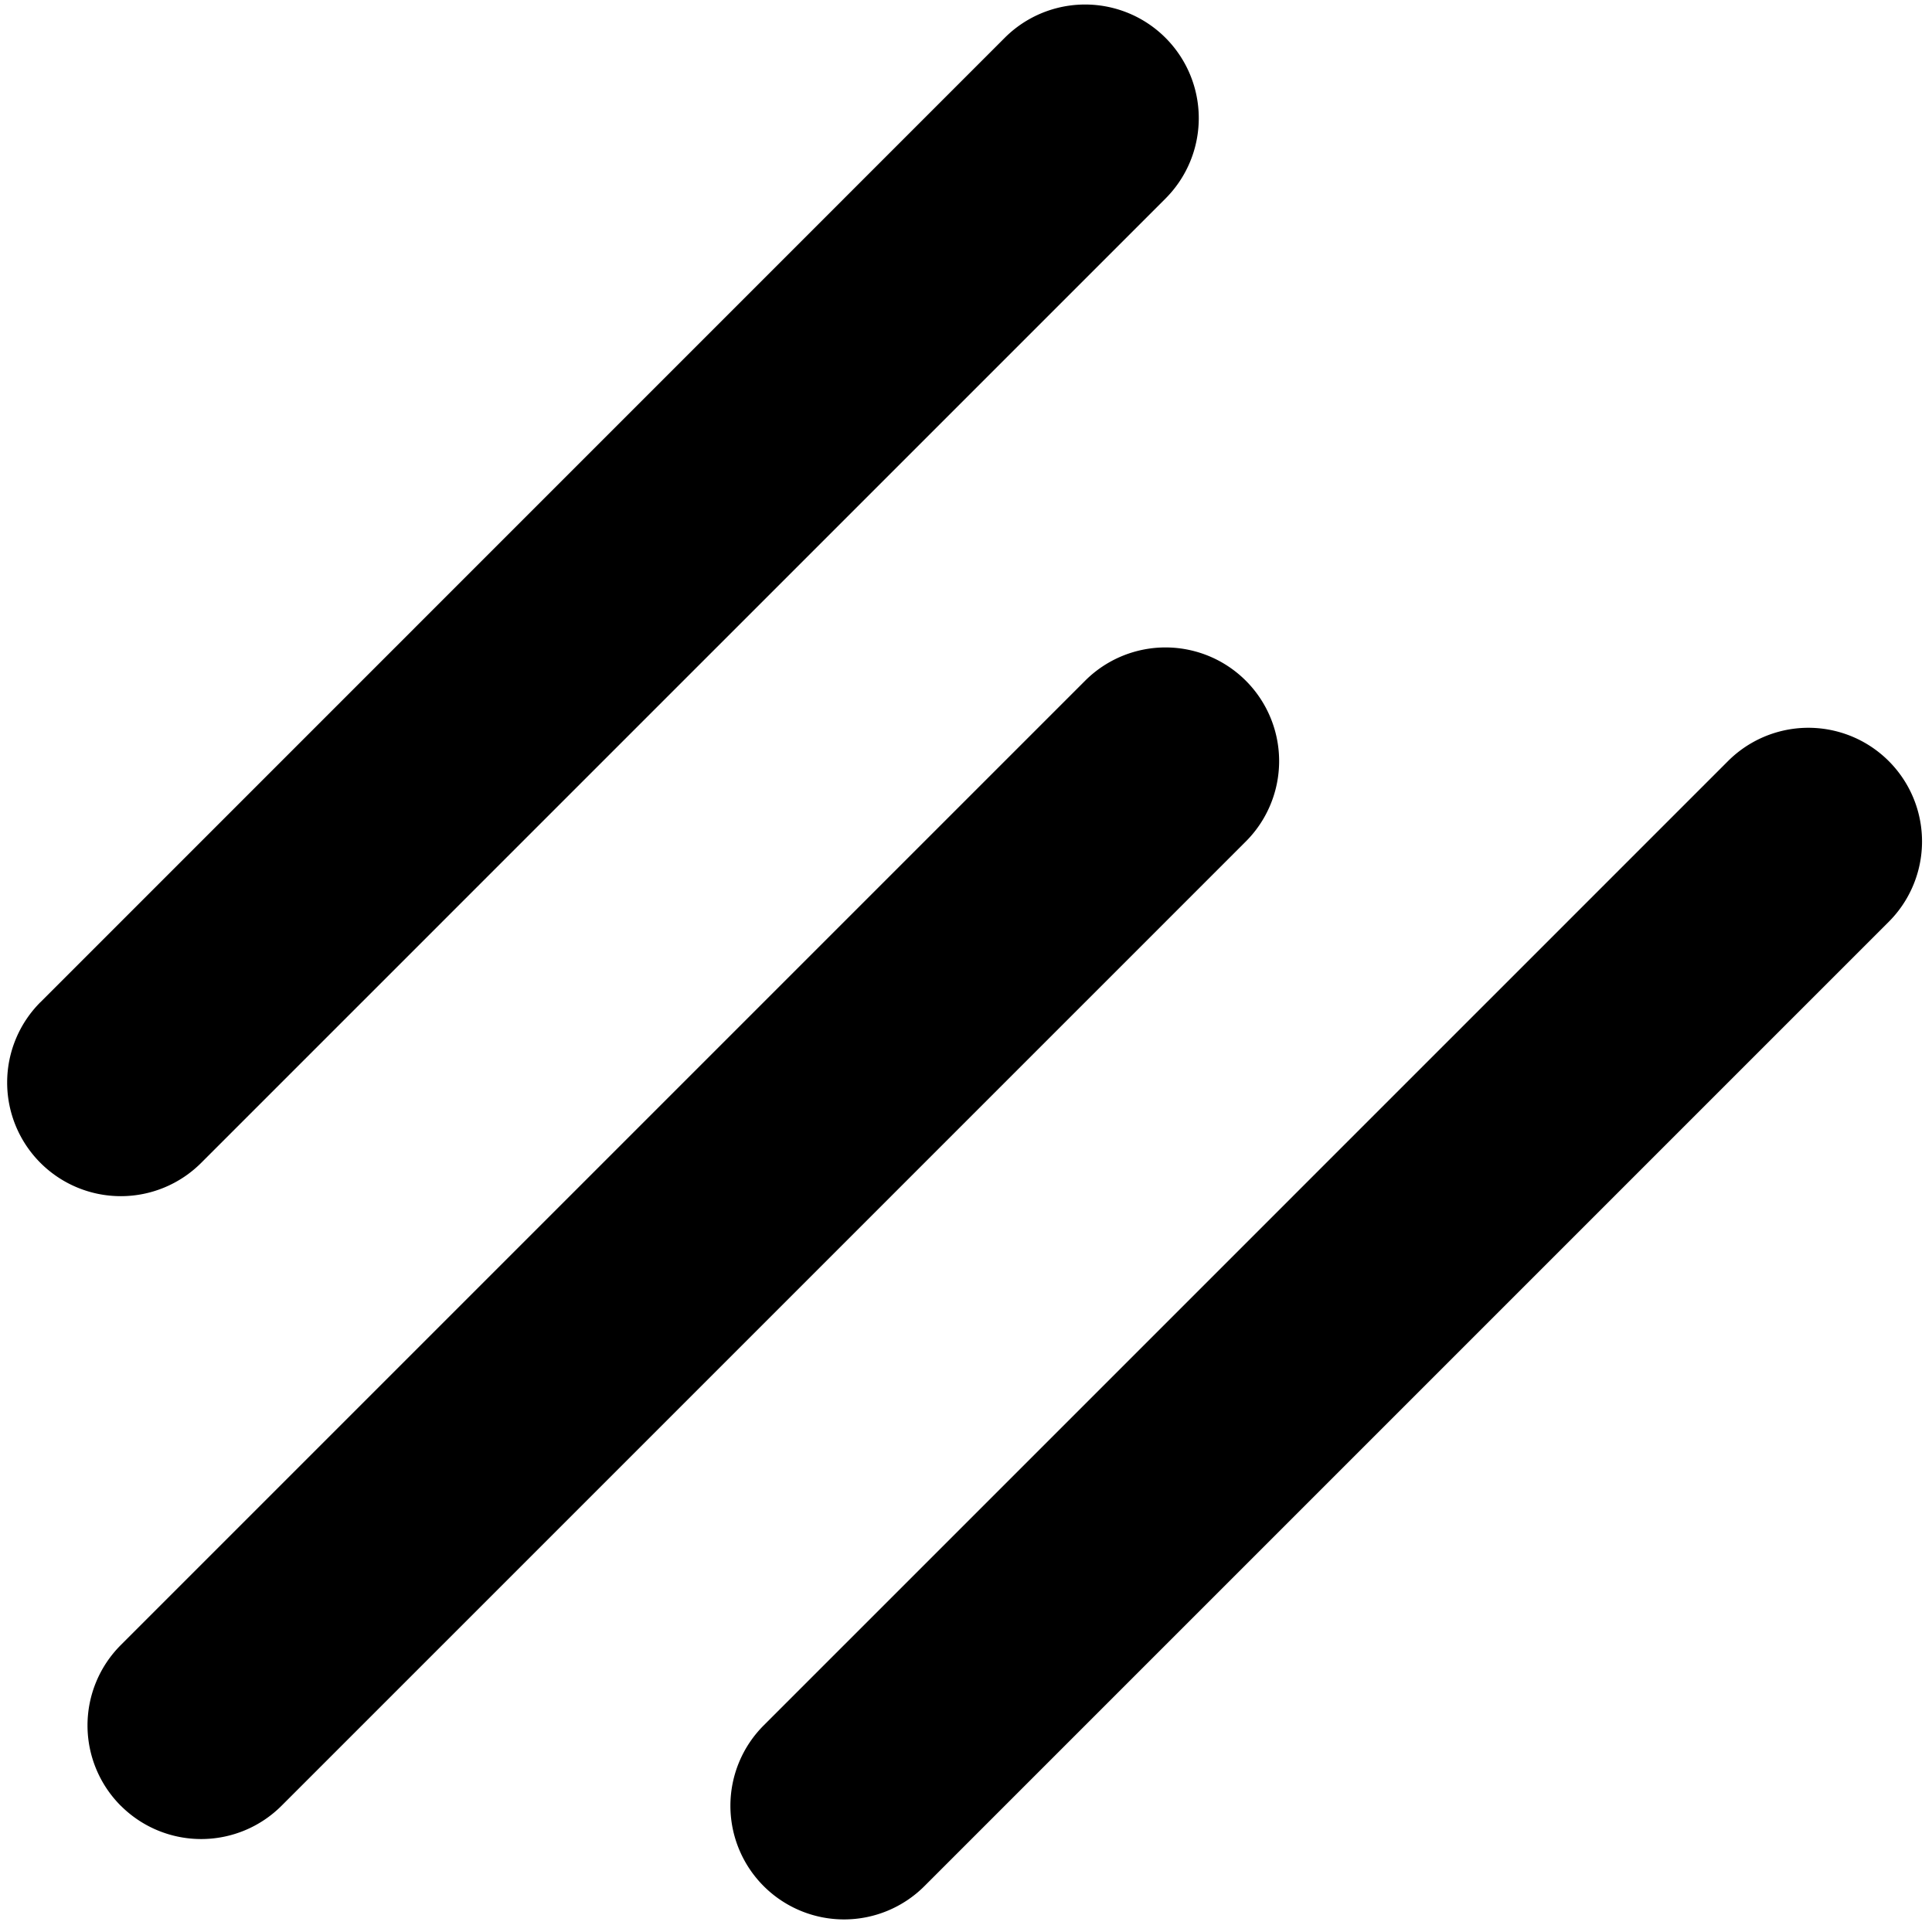
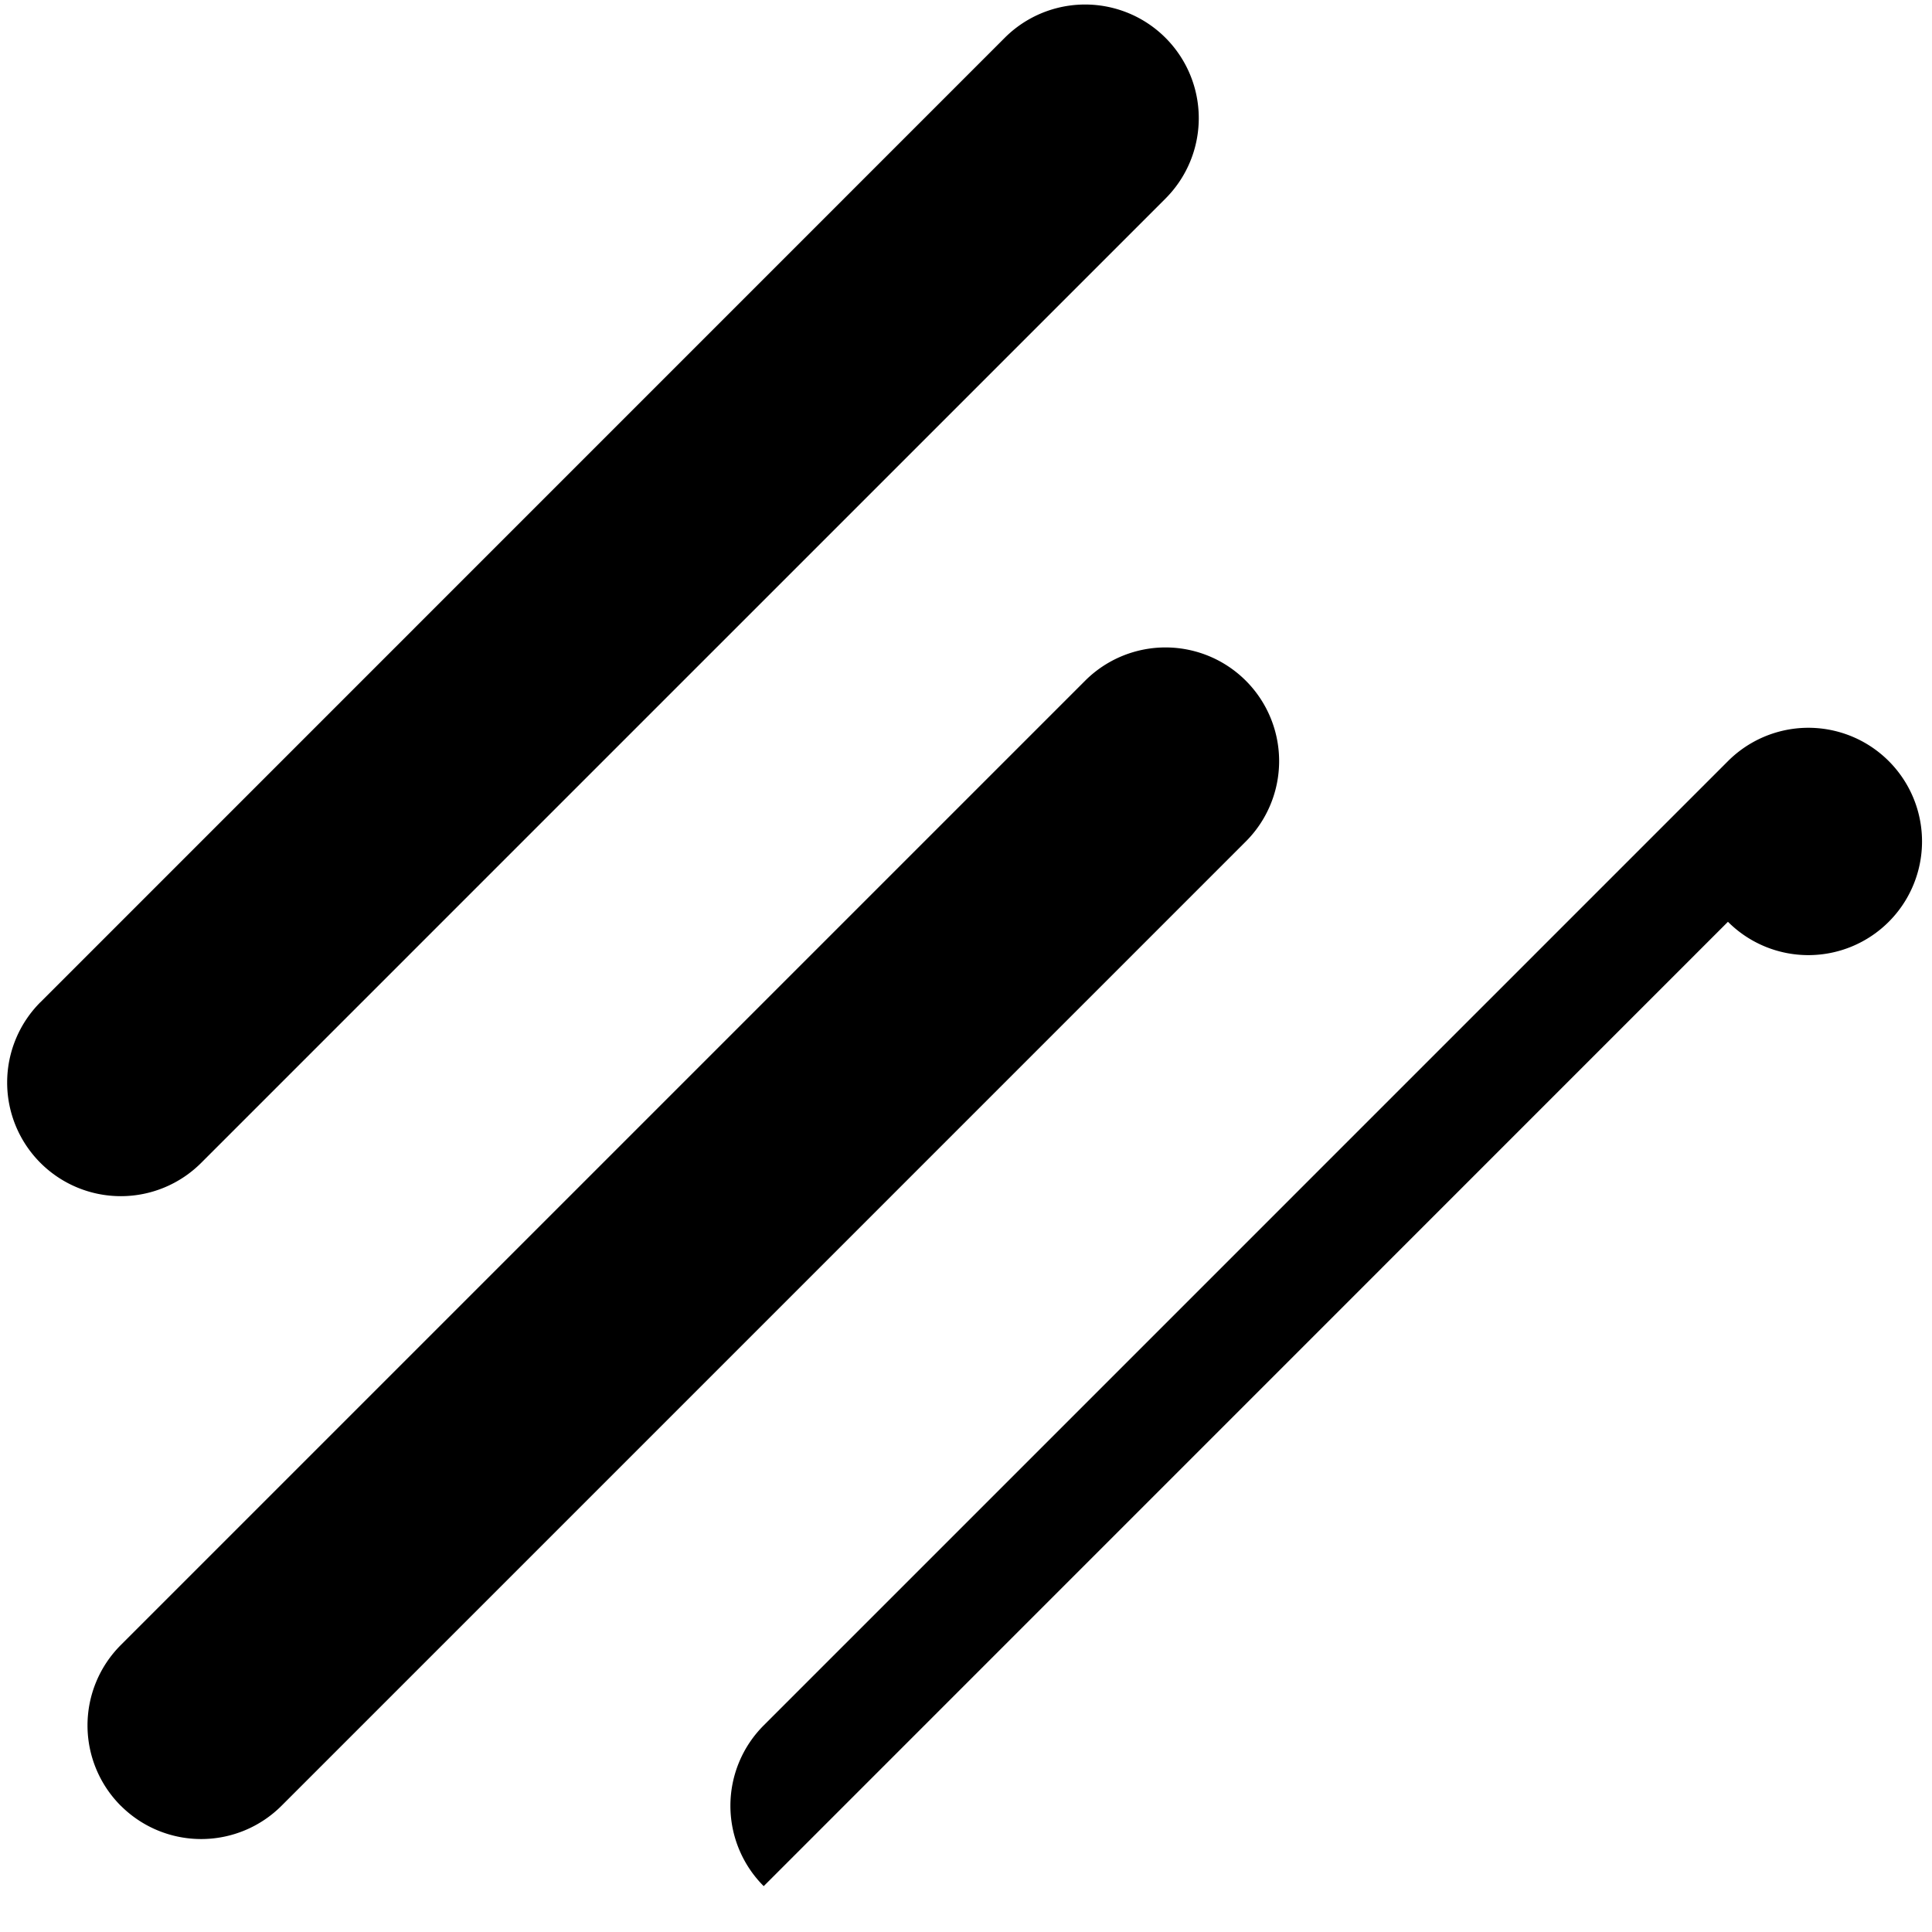
<svg xmlns="http://www.w3.org/2000/svg" width="34" height="34" viewBox="0 0 34 34" fill="none">
-   <path d="M.712 17.636a2 2 0 002.828 2.829l16.97-16.97a2 2 0 00-2.828-2.83L.712 17.637zM2.126 31.779a2 2 0 010-2.829l16.97-16.97a2 2 0 112.829 2.828l-16.97 16.97a2 2 0 01-2.829 0zM13.44 33.193a2 2 0 010-2.829l16.97-16.97a2 2 0 112.829 2.828l-16.97 16.97a2 2 0 01-2.83 0z" fill="#000" />
+   <path d="M.712 17.636a2 2 0 002.828 2.829l16.97-16.97a2 2 0 00-2.828-2.83L.712 17.637zM2.126 31.779a2 2 0 010-2.829l16.97-16.97a2 2 0 112.829 2.828l-16.97 16.97a2 2 0 01-2.829 0zM13.44 33.193a2 2 0 010-2.829l16.97-16.97a2 2 0 112.829 2.828a2 2 0 01-2.83 0z" fill="#000" />
</svg>